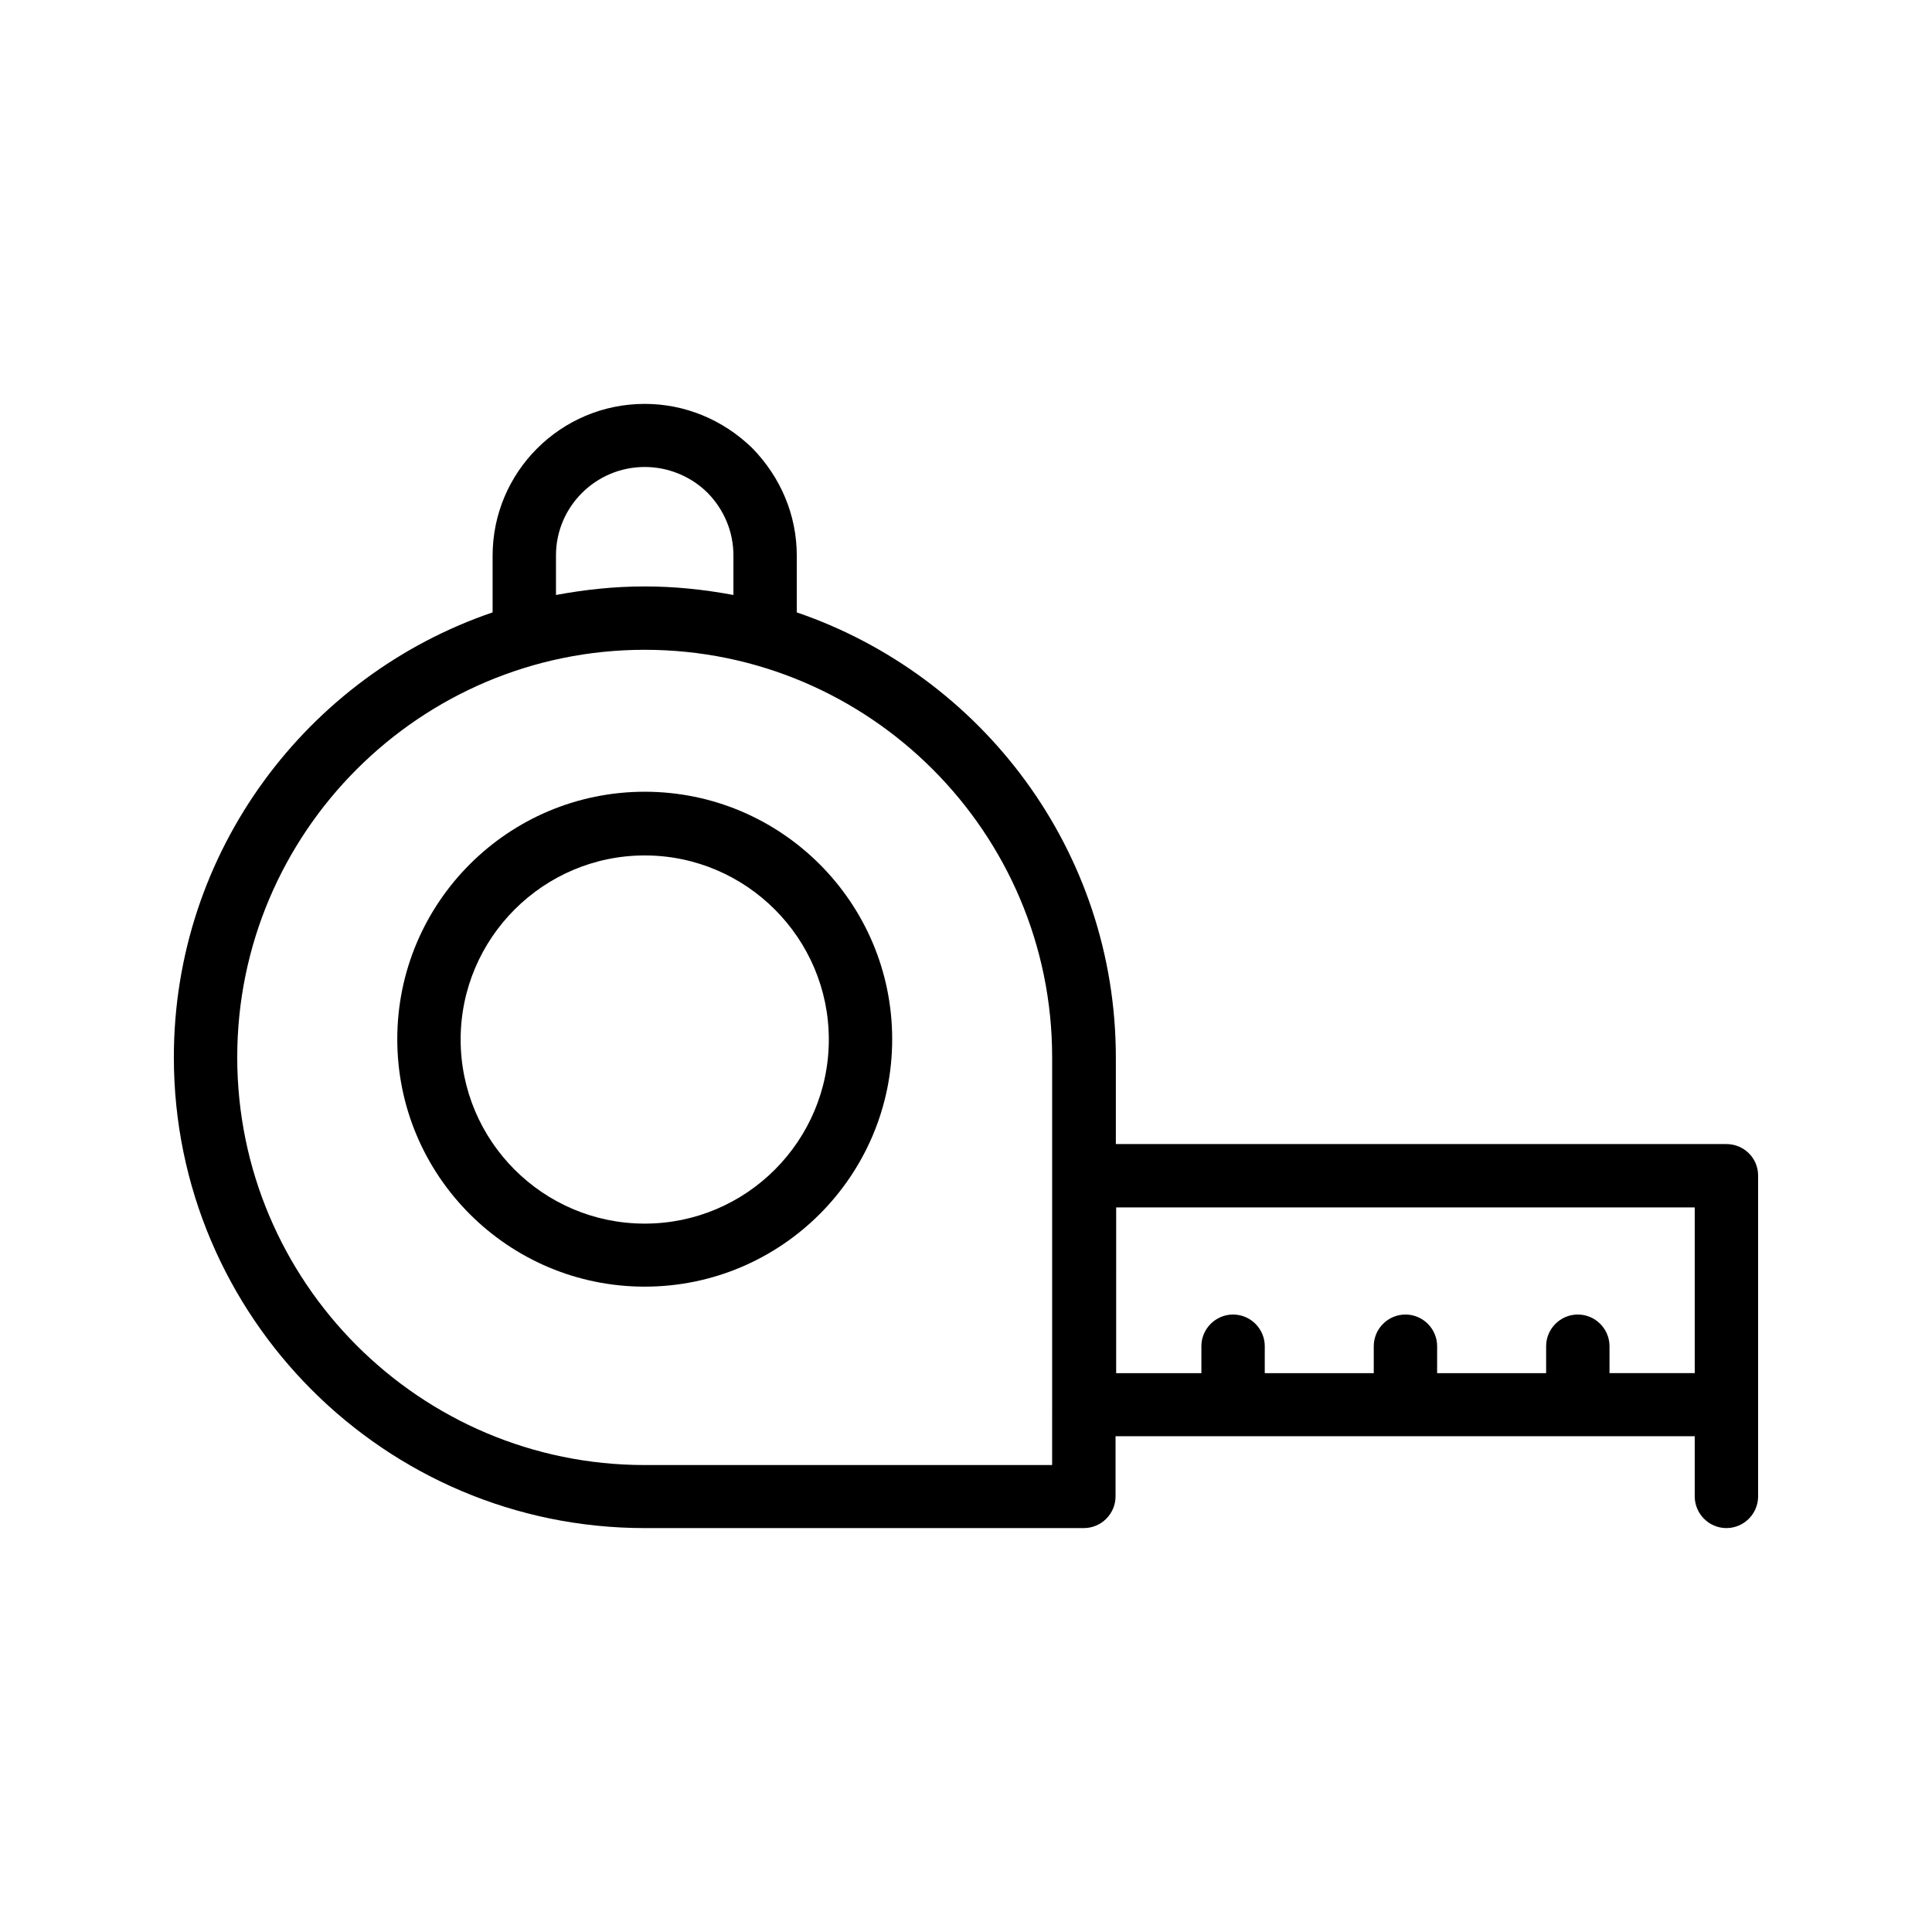
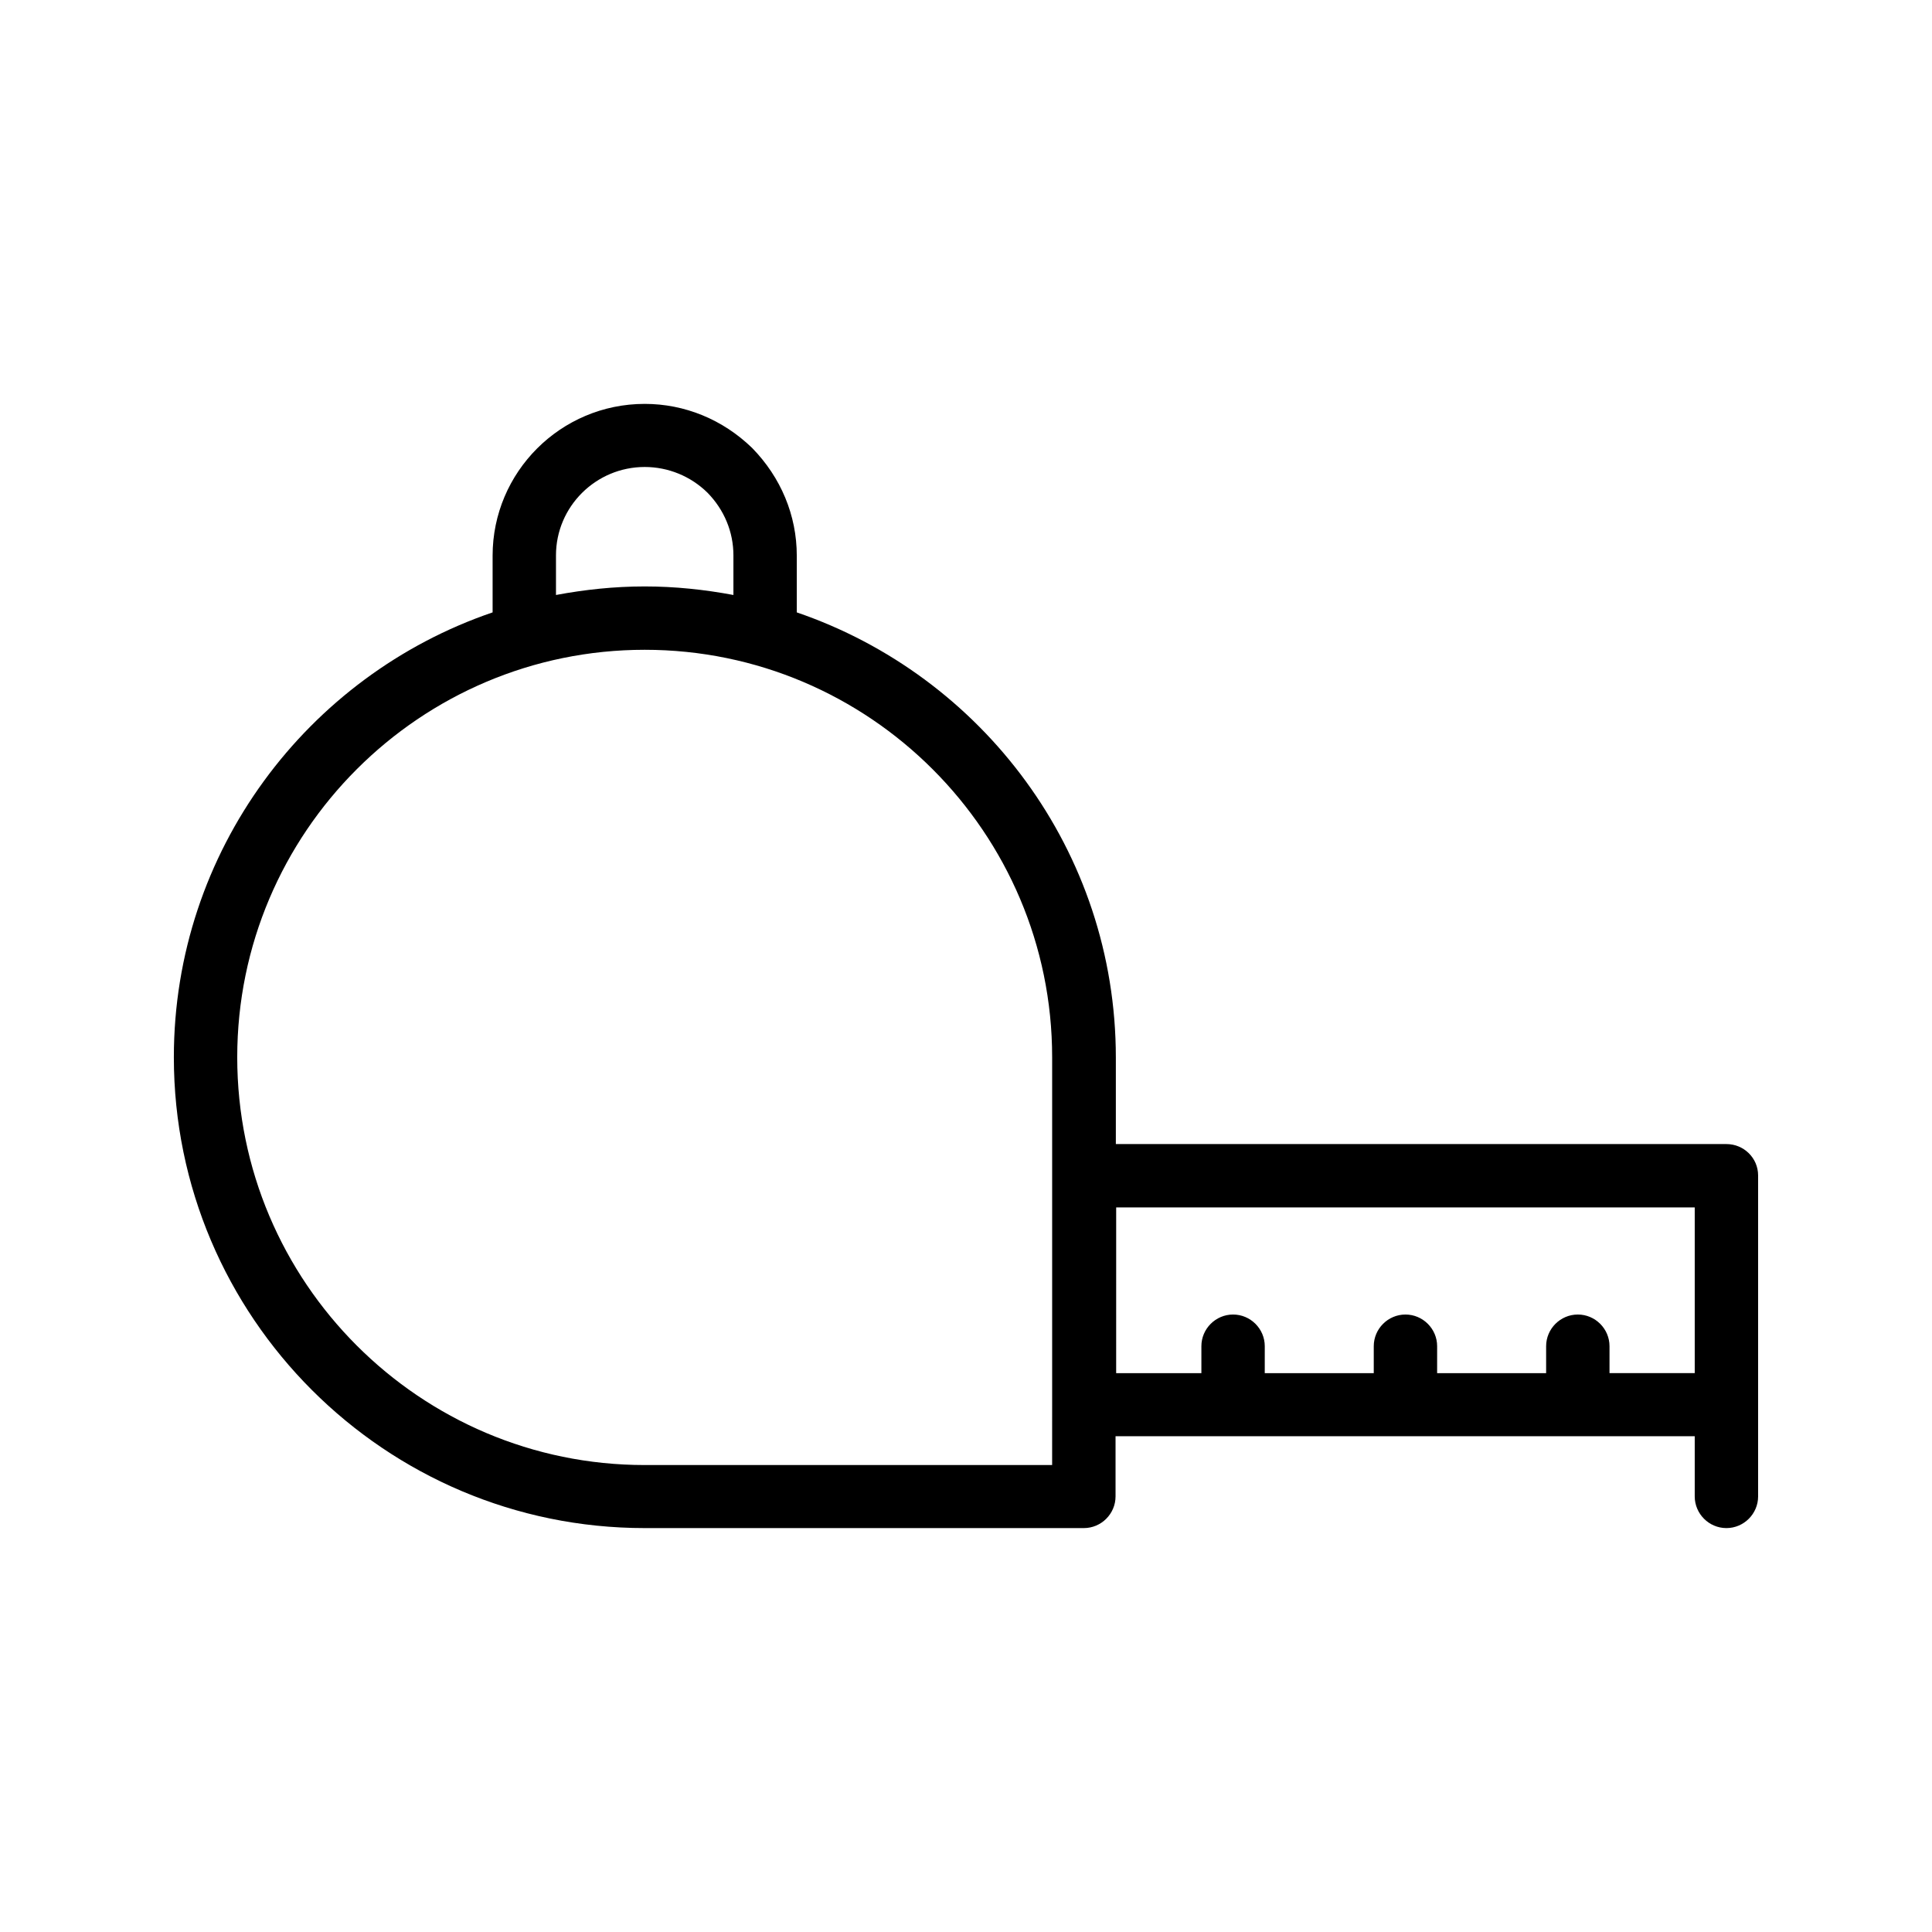
<svg xmlns="http://www.w3.org/2000/svg" fill="#000000" width="800px" height="800px" version="1.1" viewBox="144 144 512 512">
  <g>
    <path d="m601.52 447.19h-161.81v-22.922c0-54.746-35.434-101.18-84.555-117.98v-15.031c0-10.664-4.199-20.738-11.84-28.551-7.809-7.559-17.887-11.672-28.465-11.672-22.25 0-40.305 18.055-40.305 40.223v15.031c-49.039 16.711-84.473 63.23-84.473 117.89 0 68.855 56.008 124.78 124.78 124.78h116.38c4.617 0 8.398-3.777 8.398-8.398v-15.953h153.49v15.953c0 4.617 3.777 8.398 8.398 8.398 4.617 0 8.398-3.777 8.398-8.398v-85.062c-0.004-4.613-3.781-8.309-8.398-8.309zm-310.18-156.01c0-12.93 10.578-23.426 23.512-23.426 6.215 0 12.176 2.434 16.625 6.801 4.449 4.535 6.887 10.41 6.887 16.625v10.496c-7.641-1.426-15.449-2.266-23.512-2.266s-15.871 0.84-23.512 2.266zm131.58 241.07h-108.07c-59.535 0-107.98-48.449-107.98-108.07 0-59.535 48.449-107.98 107.98-107.98 59.535 0 107.98 48.449 107.98 107.98v92.031l-0.004 16.039zm16.793-68.27h153.41v43.914h-22.586v-7.133c0-4.617-3.777-8.398-8.398-8.398-4.617 0-8.398 3.777-8.398 8.398v7.137h-28.887l0.004-7.137c0-4.617-3.777-8.398-8.398-8.398-4.617 0-8.398 3.777-8.398 8.398v7.137h-28.887l0.004-7.137c0-4.617-3.777-8.398-8.398-8.398-4.617 0-8.398 3.777-8.398 8.398v7.137h-22.586l0.004-43.918z" />
-     <path d="m314.86 353.82c-36.191 0-65.578 29.391-65.578 65.578 0 36.191 29.391 65.578 65.578 65.578 36.191 0 65.578-29.391 65.578-65.578 0-36.191-29.387-65.578-65.578-65.578zm0 114.45c-26.953 0-48.785-21.914-48.785-48.785 0-26.871 21.914-48.785 48.785-48.785 26.871 0 48.785 21.914 48.785 48.785 0 26.867-21.832 48.785-48.785 48.785z" />
  </g>
</svg>